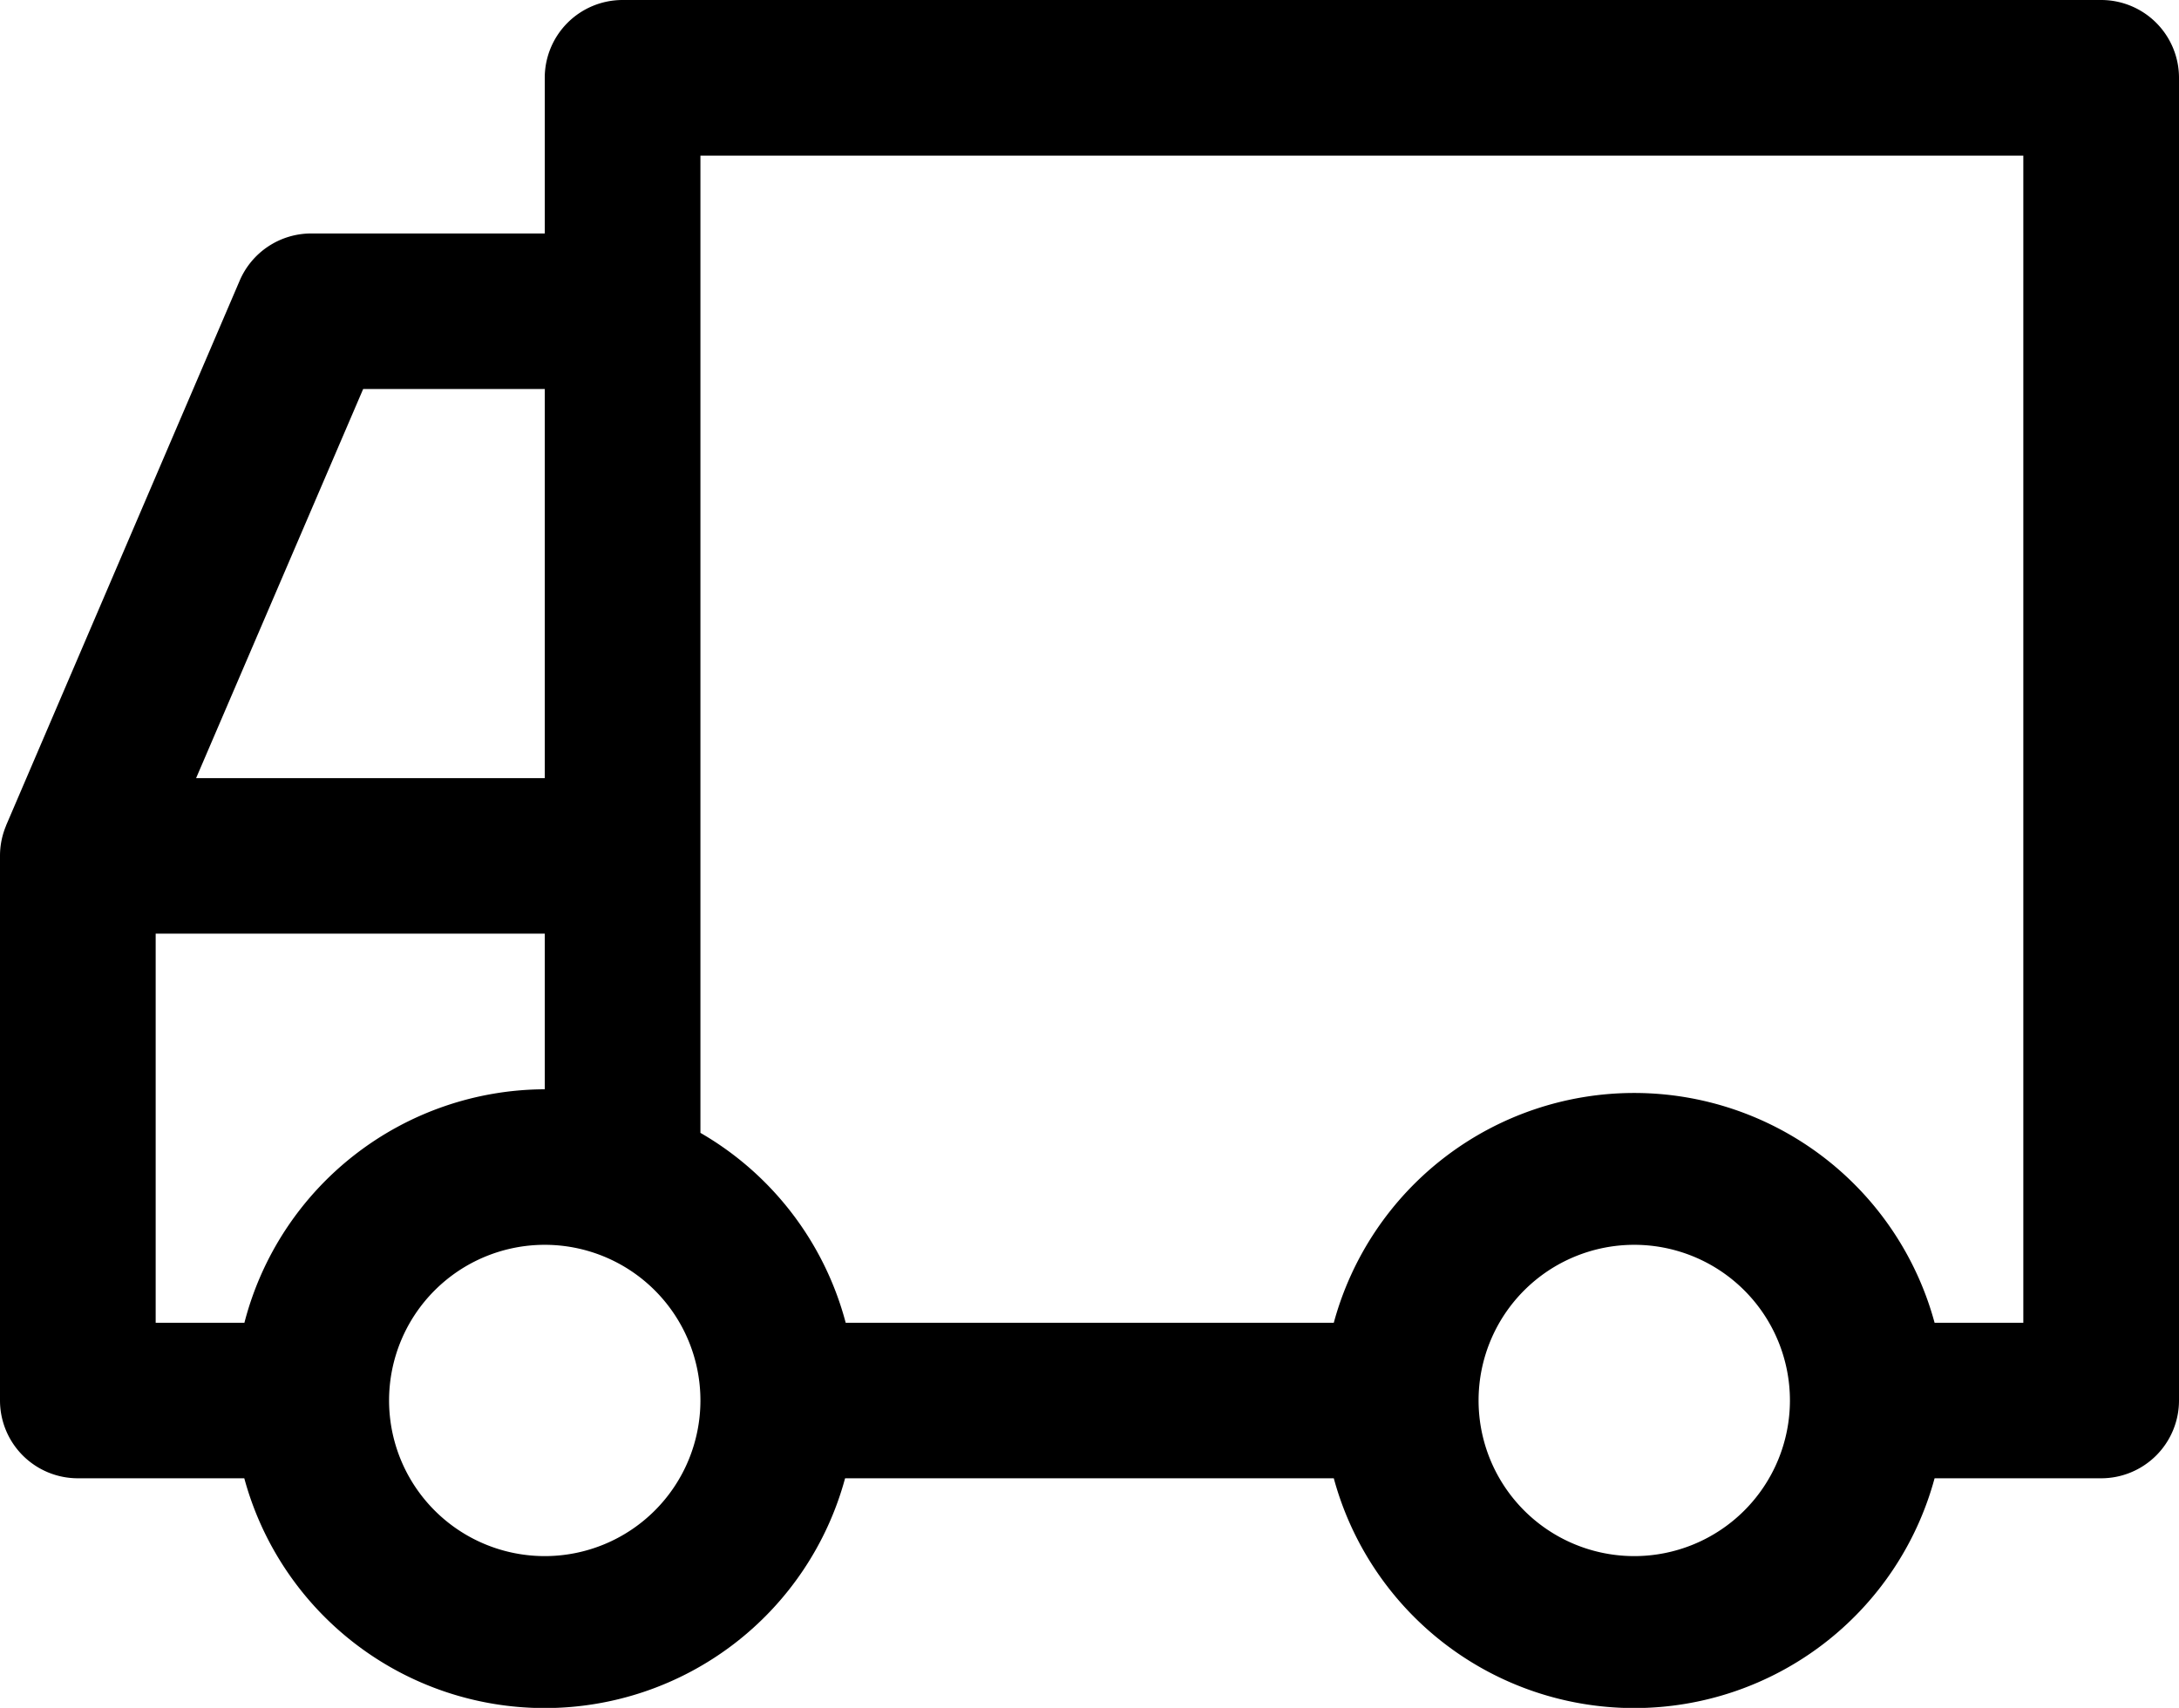
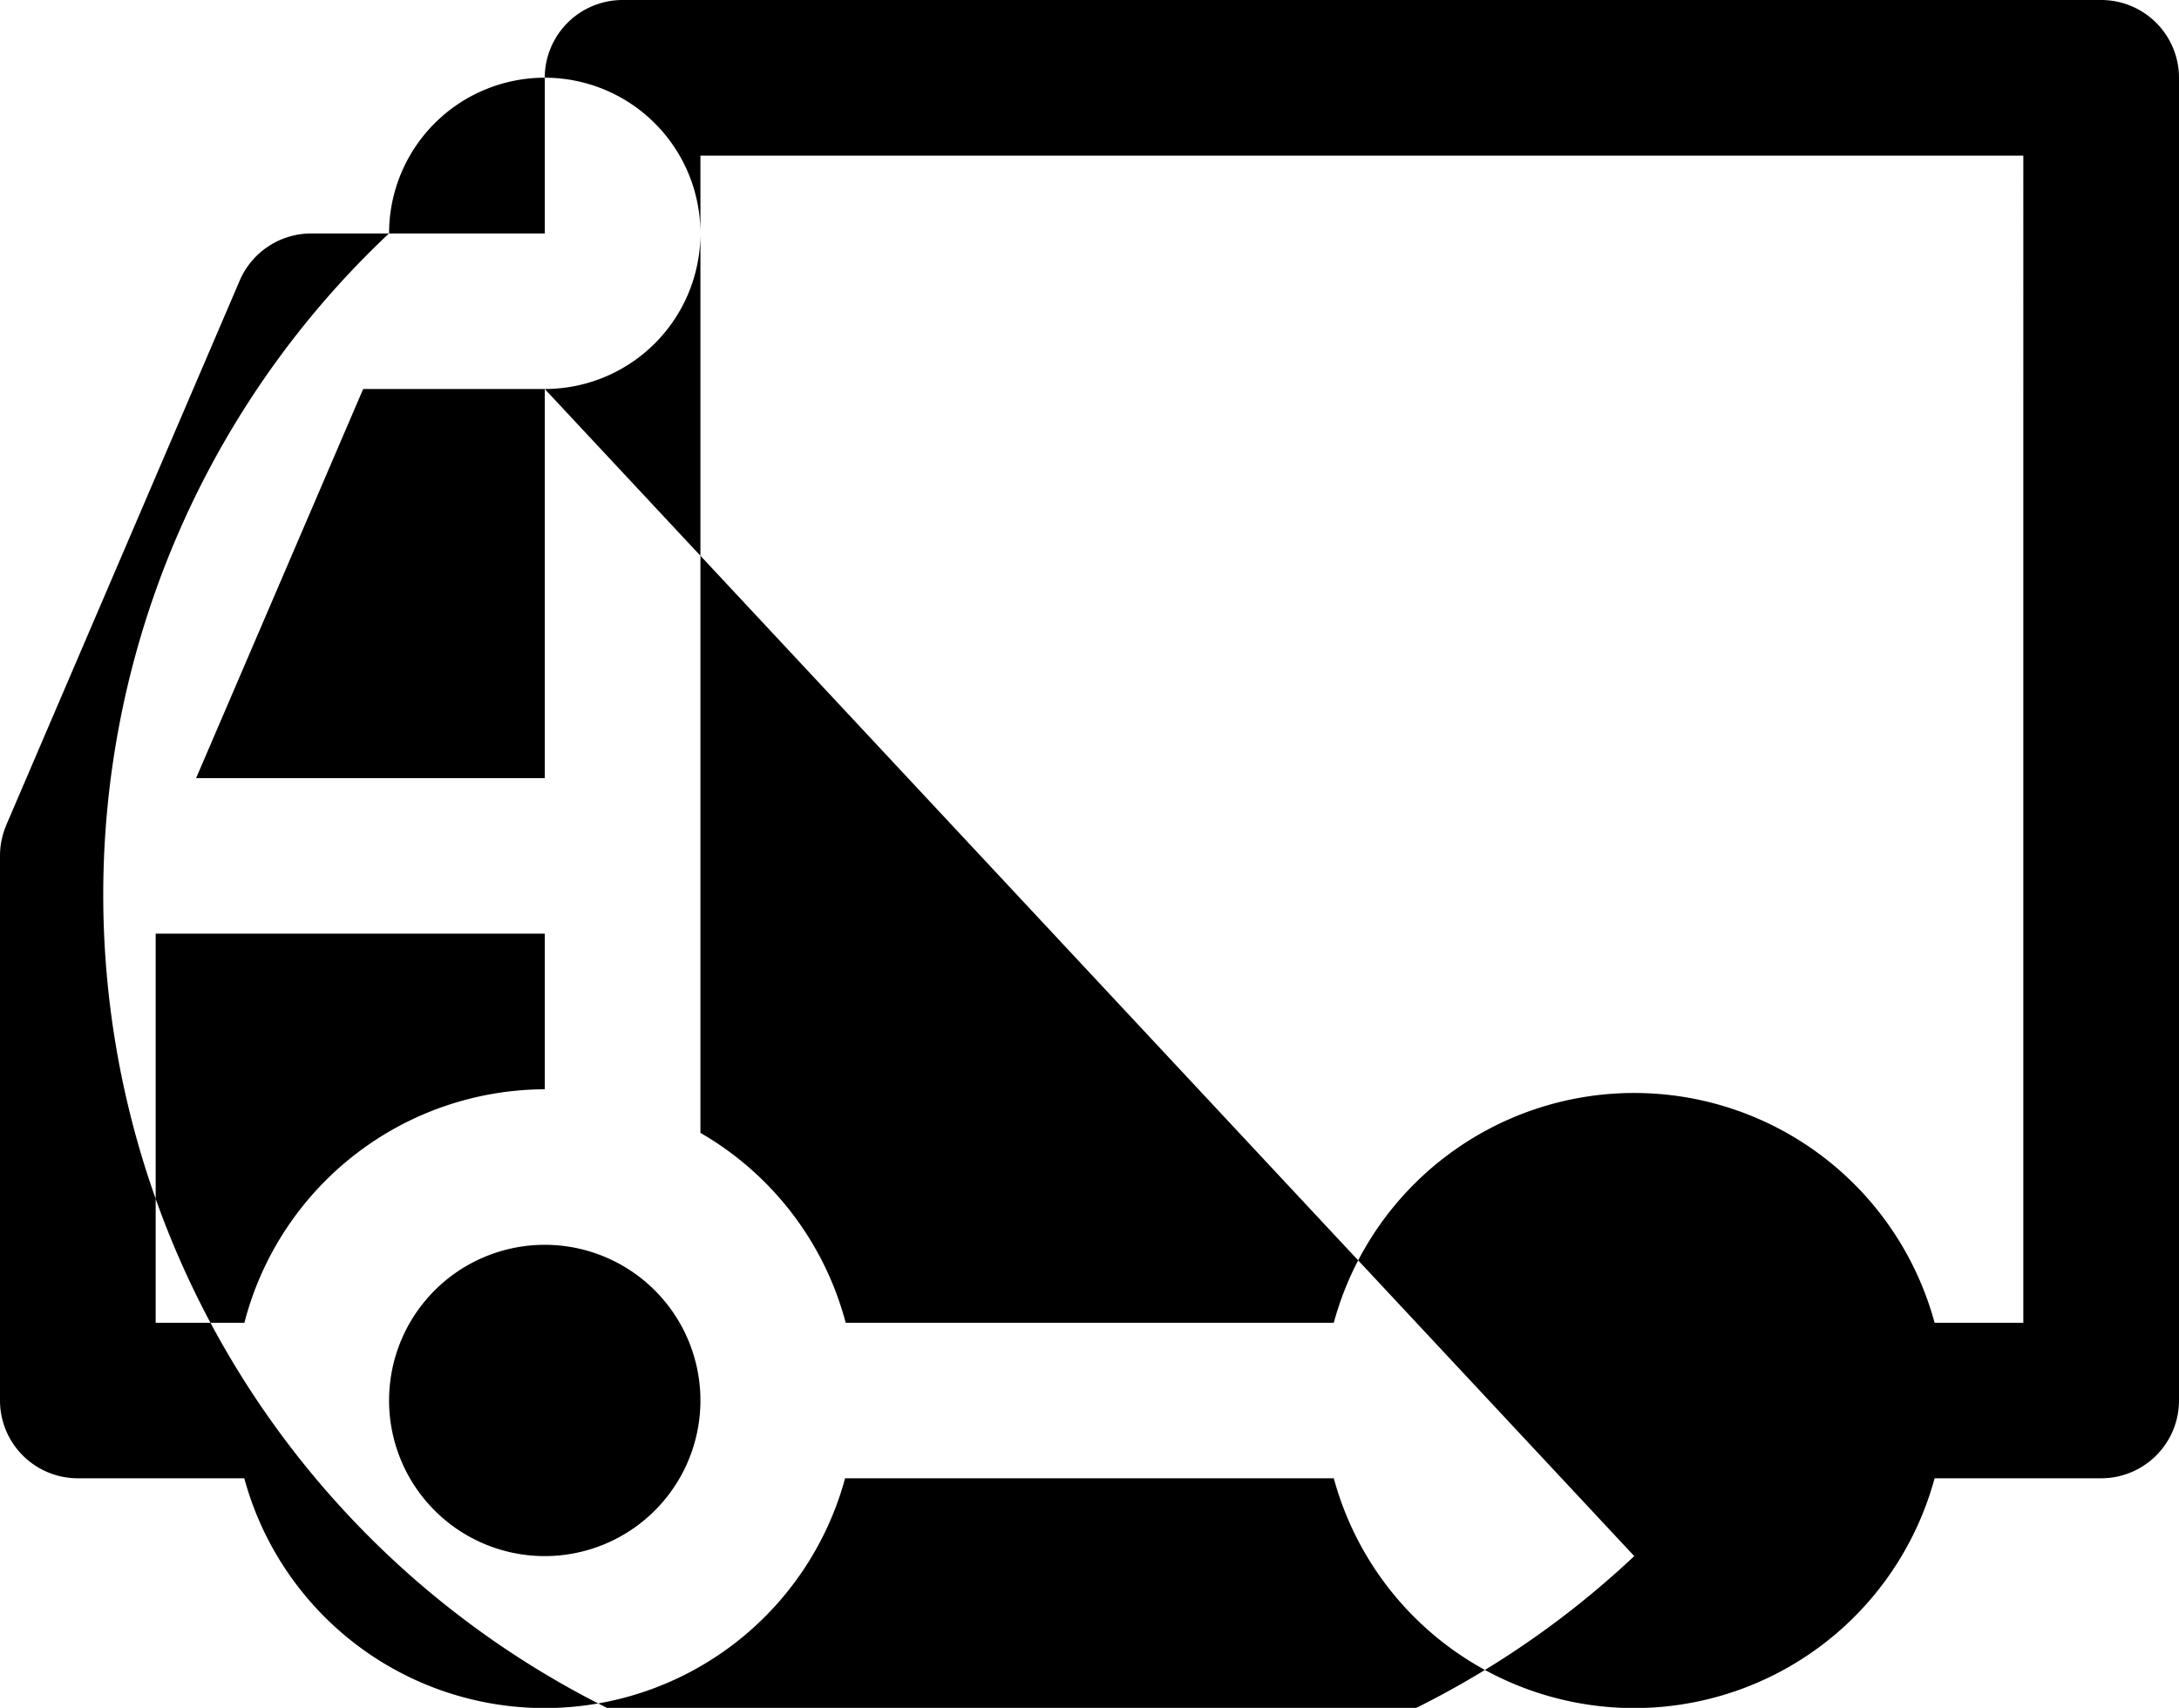
<svg xmlns="http://www.w3.org/2000/svg" width="18" height="14.111" viewBox="0 0 18 14.111">
-   <path id="delivery-truck" d="M2.3,13.571l1.929-4.5a.643.643,0,0,1,.591-.392H6.75V7.393a.643.643,0,0,1,.643-.643H19.607a.643.643,0,0,1,.643.643V18.321a.643.643,0,0,1-.643.643H18.231a2.571,2.571,0,0,1-4.963,0H9.231a2.571,2.571,0,0,1-4.963,0H2.893a.643.643,0,0,1-.643-.643v-4.5a.643.643,0,0,1,.051-.251ZM6.75,9.964h-1.5L3.87,13.179H6.75Zm9,9.643a1.286,1.286,0,1,0-1.286-1.286A1.286,1.286,0,0,0,15.75,19.607ZM9.231,17.679h4.037a2.571,2.571,0,0,1,4.963,0h.733V8.036H8.036V16.11a2.571,2.571,0,0,1,1.2,1.569ZM6.75,19.607a1.286,1.286,0,1,0-1.286-1.286A1.286,1.286,0,0,0,6.75,19.607ZM3.536,17.679h.733A2.571,2.571,0,0,1,6.75,15.75V14.464H3.536Z" transform="translate(-2.25 -6.75)" />
+   <path id="delivery-truck" d="M2.3,13.571l1.929-4.5a.643.643,0,0,1,.591-.392H6.75V7.393a.643.643,0,0,1,.643-.643H19.607a.643.643,0,0,1,.643.643V18.321a.643.643,0,0,1-.643.643H18.231a2.571,2.571,0,0,1-4.963,0H9.231a2.571,2.571,0,0,1-4.963,0H2.893a.643.643,0,0,1-.643-.643v-4.5a.643.643,0,0,1,.051-.251ZM6.75,9.964h-1.5L3.87,13.179H6.75Za1.286,1.286,0,1,0-1.286-1.286A1.286,1.286,0,0,0,15.75,19.607ZM9.231,17.679h4.037a2.571,2.571,0,0,1,4.963,0h.733V8.036H8.036V16.11a2.571,2.571,0,0,1,1.2,1.569ZM6.75,19.607a1.286,1.286,0,1,0-1.286-1.286A1.286,1.286,0,0,0,6.75,19.607ZM3.536,17.679h.733A2.571,2.571,0,0,1,6.75,15.75V14.464H3.536Z" transform="translate(-2.25 -6.75)" />
</svg>